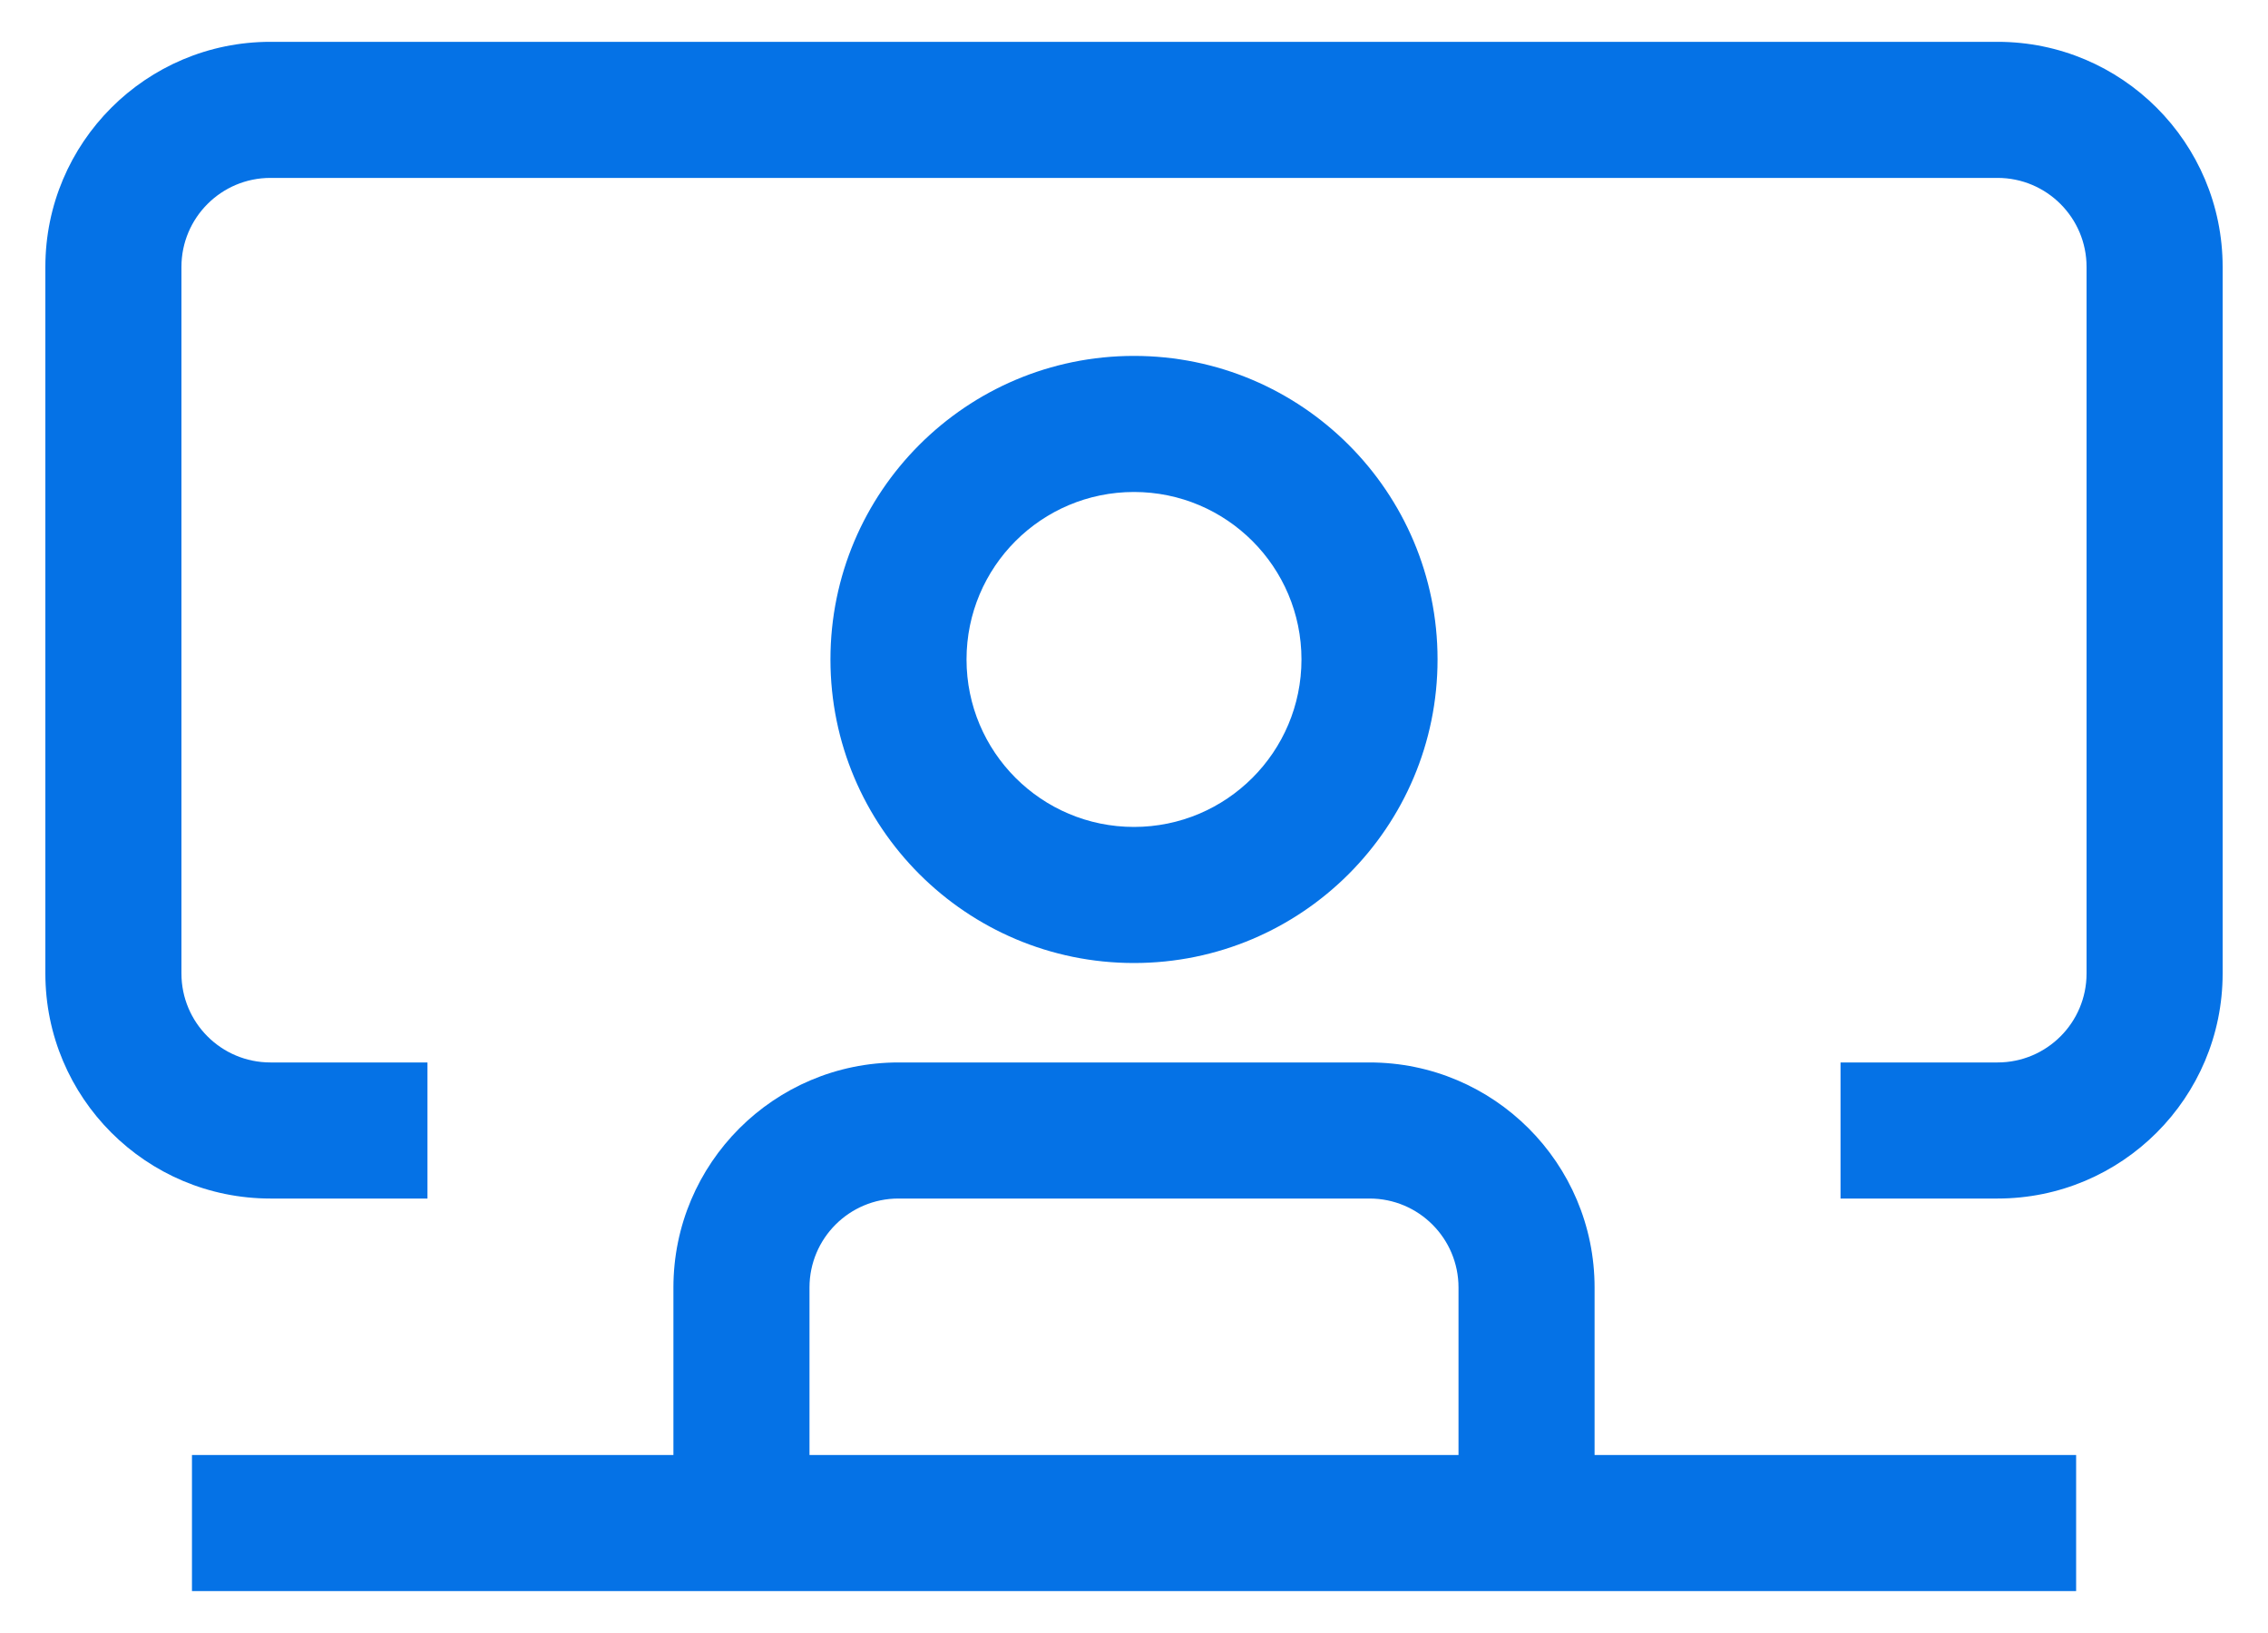
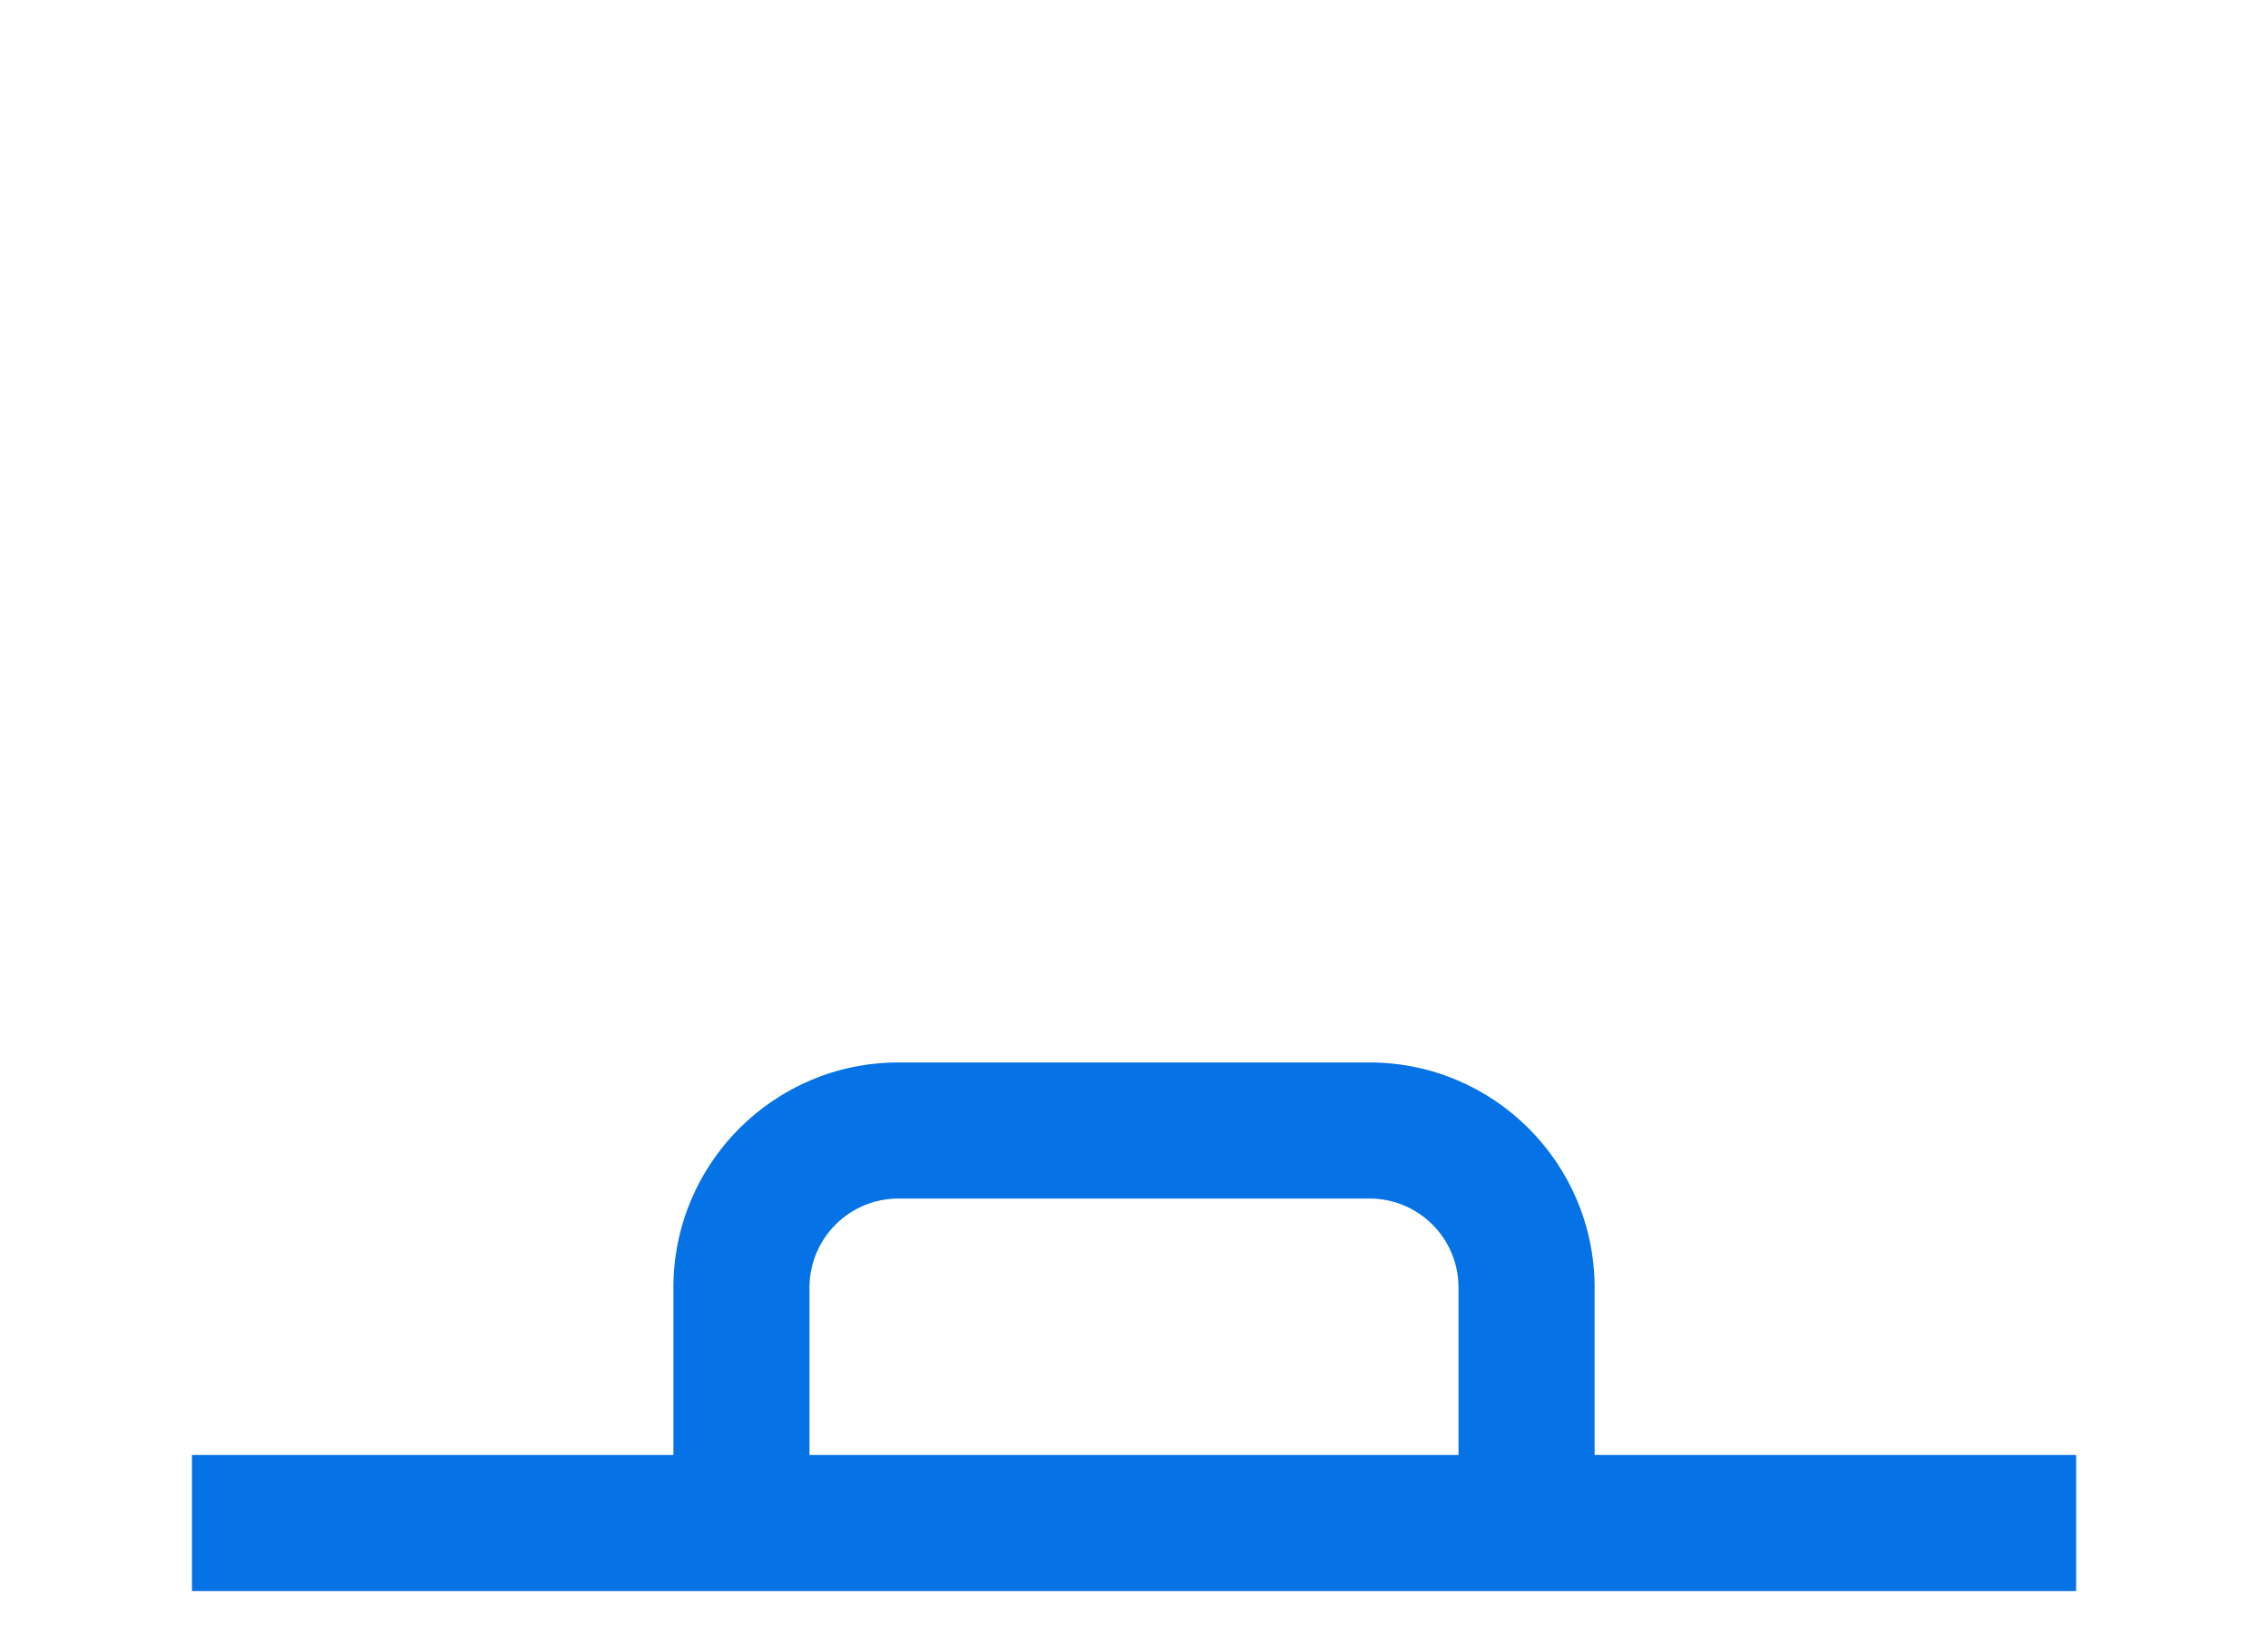
<svg xmlns="http://www.w3.org/2000/svg" width="25" height="18" viewBox="0 0 25 18" fill="none">
-   <path d="M0.5 2.942C0.5 1.572 1.611 0.461 2.981 0.461H22.019C23.389 0.461 24.5 1.572 24.5 2.942V10.73C24.5 12.1 23.389 13.211 22.019 13.211H20.288V11.711H22.019C22.561 11.711 23 11.272 23 10.73V2.942C23 2.401 22.561 1.961 22.019 1.961H2.981C2.439 1.961 2 2.401 2 2.942V10.73C2 11.272 2.439 11.711 2.981 11.711H4.712V13.211H2.981C1.611 13.211 0.5 12.1 0.5 10.73V2.942Z" fill="#0572E6" />
-   <path fill-rule="evenodd" clip-rule="evenodd" d="M12.5 3.923C10.652 3.923 9.154 5.421 9.154 7.269C9.154 9.117 10.652 10.615 12.5 10.615C14.348 10.615 15.846 9.117 15.846 7.269C15.846 5.421 14.348 3.923 12.5 3.923ZM10.654 7.269C10.654 6.249 11.48 5.423 12.5 5.423C13.519 5.423 14.346 6.249 14.346 7.269C14.346 8.288 13.519 9.115 12.5 9.115C11.48 9.115 10.654 8.288 10.654 7.269Z" fill="#0572E6" />
  <path fill-rule="evenodd" clip-rule="evenodd" d="M16.84 17.538H22.885V16.038H17.577V14.192C17.577 12.822 16.466 11.711 15.096 11.711H9.904C8.534 11.711 7.423 12.822 7.423 14.192V16.038H2.116V17.538H8.16C8.165 17.538 8.169 17.538 8.173 17.538H16.827C16.831 17.538 16.835 17.538 16.84 17.538ZM16.077 16.038H8.923V14.192C8.923 13.65 9.362 13.211 9.904 13.211H15.096C15.638 13.211 16.077 13.65 16.077 14.192V16.038Z" fill="#0572E6" />
</svg>